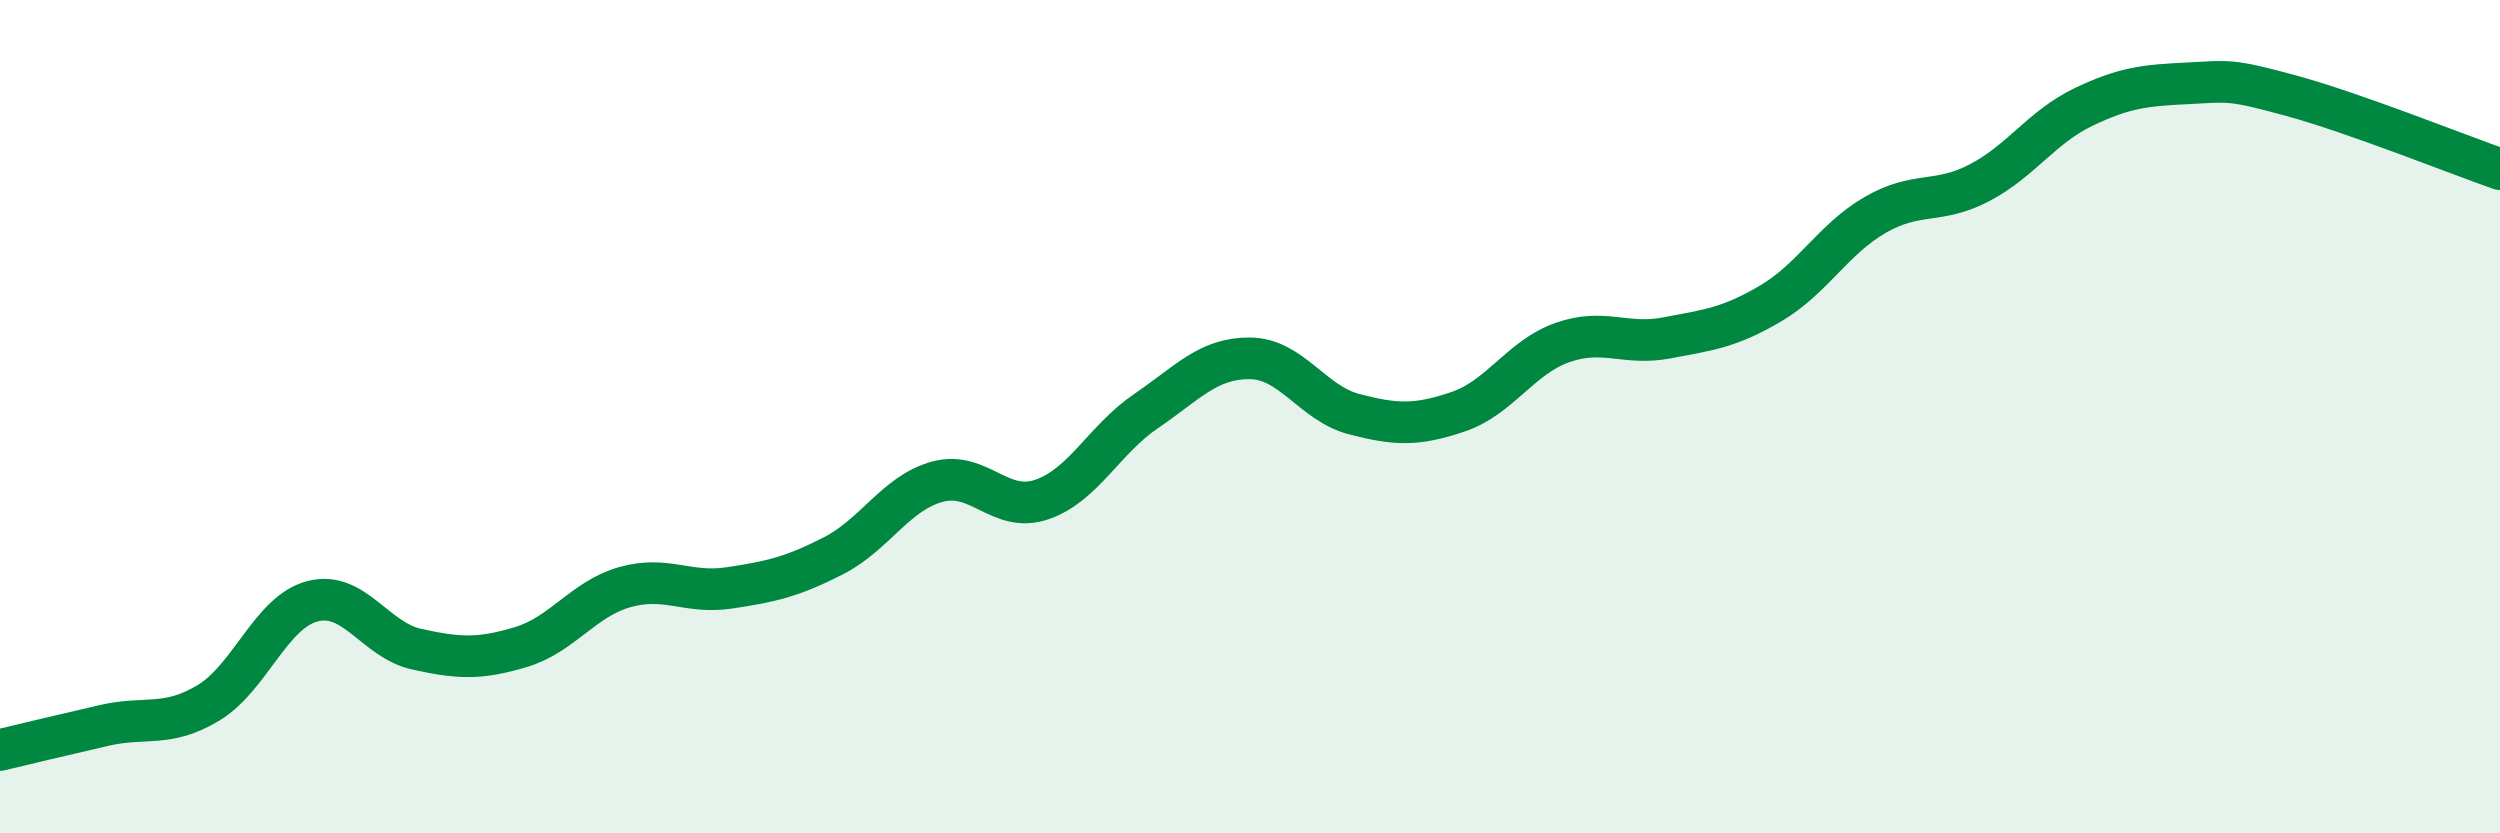
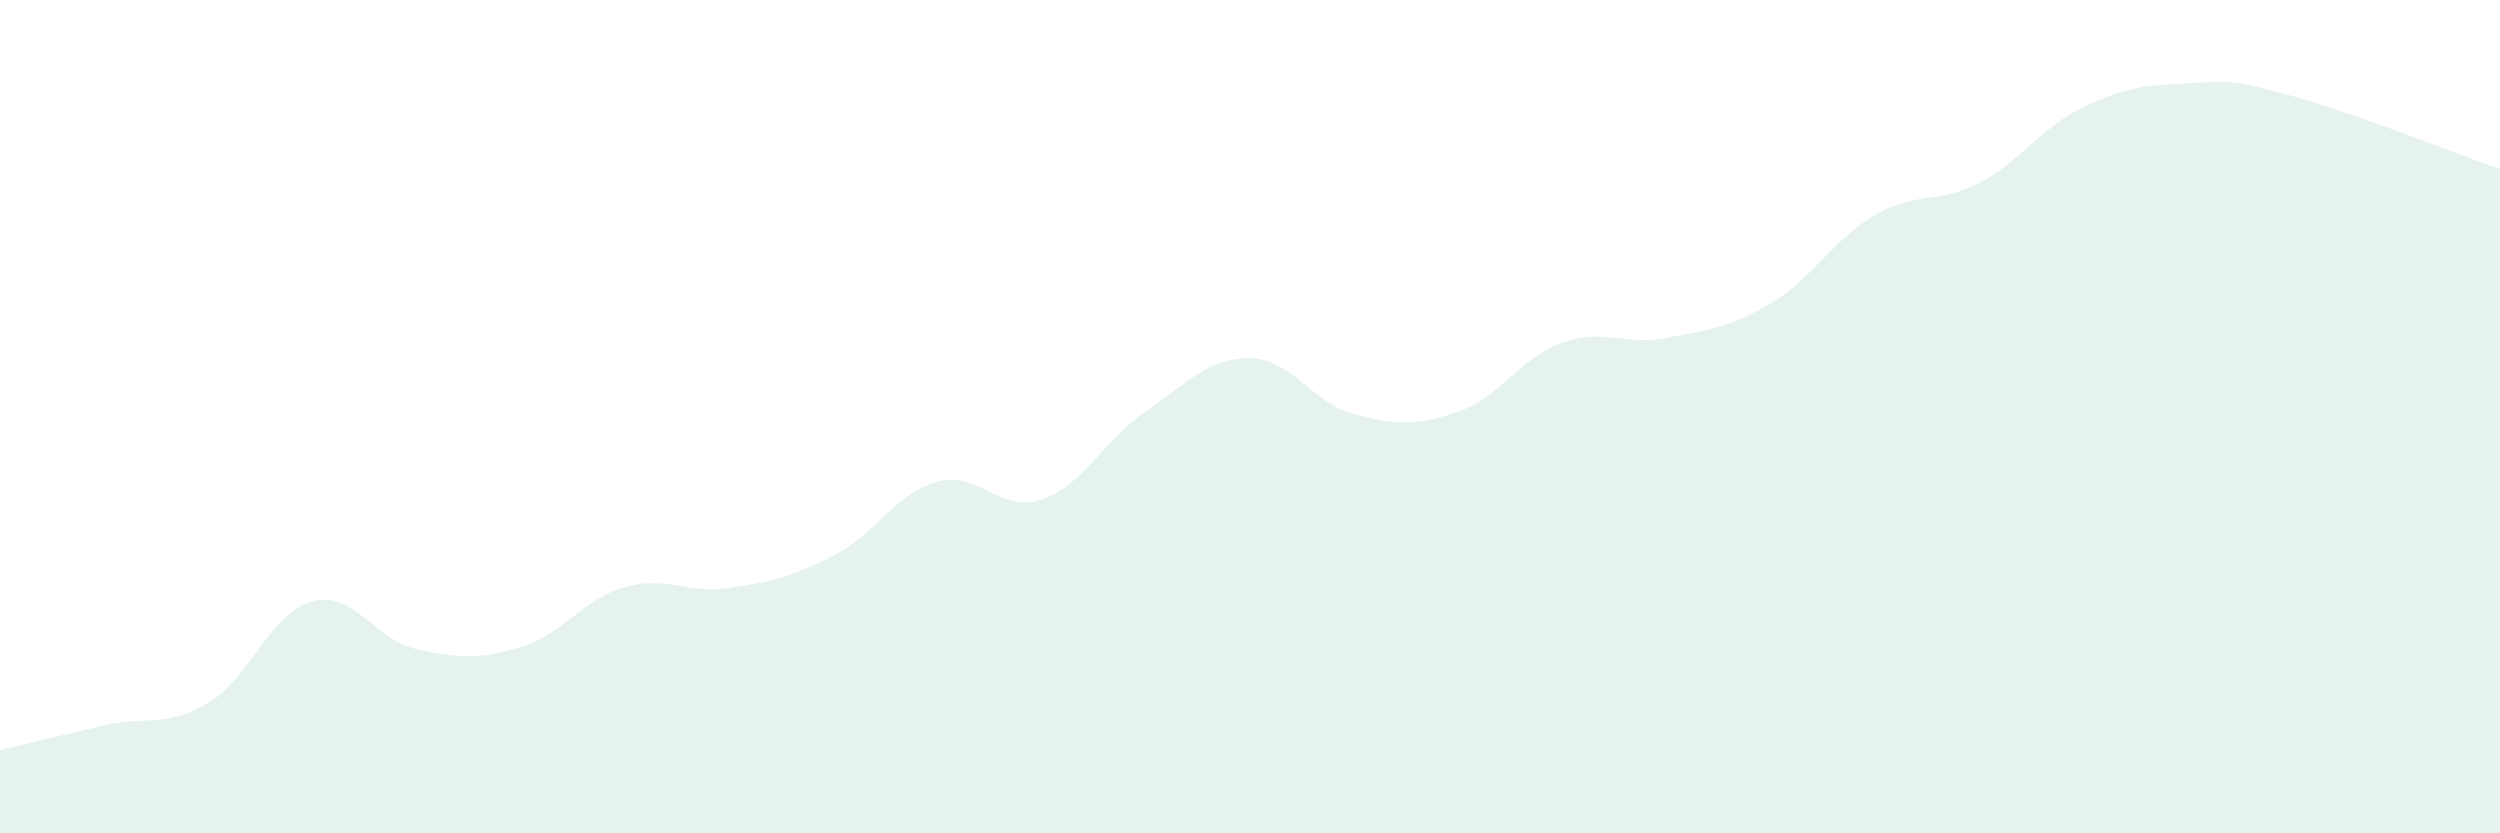
<svg xmlns="http://www.w3.org/2000/svg" width="60" height="20" viewBox="0 0 60 20">
  <path d="M 0,18 C 0.5,17.88 1.5,17.64 2.5,17.41 C 3.5,17.18 4,17.47 5,16.87 C 6,16.27 6.5,14.69 7.5,14.43 C 8.5,14.17 9,15.36 10,15.58 C 11,15.8 11.5,15.83 12.5,15.53 C 13.5,15.23 14,14.37 15,14.09 C 16,13.81 16.5,14.26 17.5,14.11 C 18.5,13.96 19,13.85 20,13.34 C 21,12.83 21.5,11.83 22.5,11.56 C 23.5,11.29 24,12.33 25,11.99 C 26,11.65 26.5,10.55 27.5,9.87 C 28.5,9.19 29,8.59 30,8.6 C 31,8.61 31.5,9.68 32.5,9.94 C 33.5,10.2 34,10.22 35,9.88 C 36,9.54 36.5,8.57 37.5,8.22 C 38.5,7.87 39,8.3 40,8.11 C 41,7.92 41.5,7.87 42.5,7.28 C 43.5,6.69 44,5.74 45,5.16 C 46,4.58 46.5,4.91 47.5,4.39 C 48.5,3.87 49,3.05 50,2.57 C 51,2.09 51.5,2.05 52.5,2 C 53.5,1.95 53.5,1.89 55,2.3 C 56.5,2.71 59,3.71 60,4.06L60 20L0 20Z" fill="#008740" opacity="0.1" stroke-linecap="round" stroke-linejoin="round" />
-   <path d="M 0,18 C 0.5,17.88 1.5,17.64 2.5,17.41 C 3.5,17.18 4,17.47 5,16.87 C 6,16.27 6.5,14.69 7.5,14.43 C 8.5,14.17 9,15.36 10,15.58 C 11,15.8 11.5,15.83 12.5,15.53 C 13.5,15.23 14,14.37 15,14.09 C 16,13.81 16.5,14.26 17.5,14.11 C 18.5,13.96 19,13.85 20,13.34 C 21,12.83 21.5,11.83 22.5,11.56 C 23.5,11.29 24,12.33 25,11.99 C 26,11.65 26.5,10.55 27.5,9.87 C 28.5,9.19 29,8.59 30,8.6 C 31,8.61 31.5,9.68 32.5,9.94 C 33.5,10.2 34,10.22 35,9.88 C 36,9.54 36.5,8.57 37.5,8.22 C 38.5,7.87 39,8.3 40,8.11 C 41,7.92 41.5,7.87 42.5,7.28 C 43.5,6.69 44,5.74 45,5.16 C 46,4.58 46.5,4.91 47.5,4.39 C 48.5,3.87 49,3.05 50,2.57 C 51,2.09 51.5,2.05 52.5,2 C 53.5,1.95 53.5,1.89 55,2.3 C 56.5,2.71 59,3.71 60,4.06" stroke="#008740" stroke-width="1" fill="none" stroke-linecap="round" stroke-linejoin="round" />
</svg>